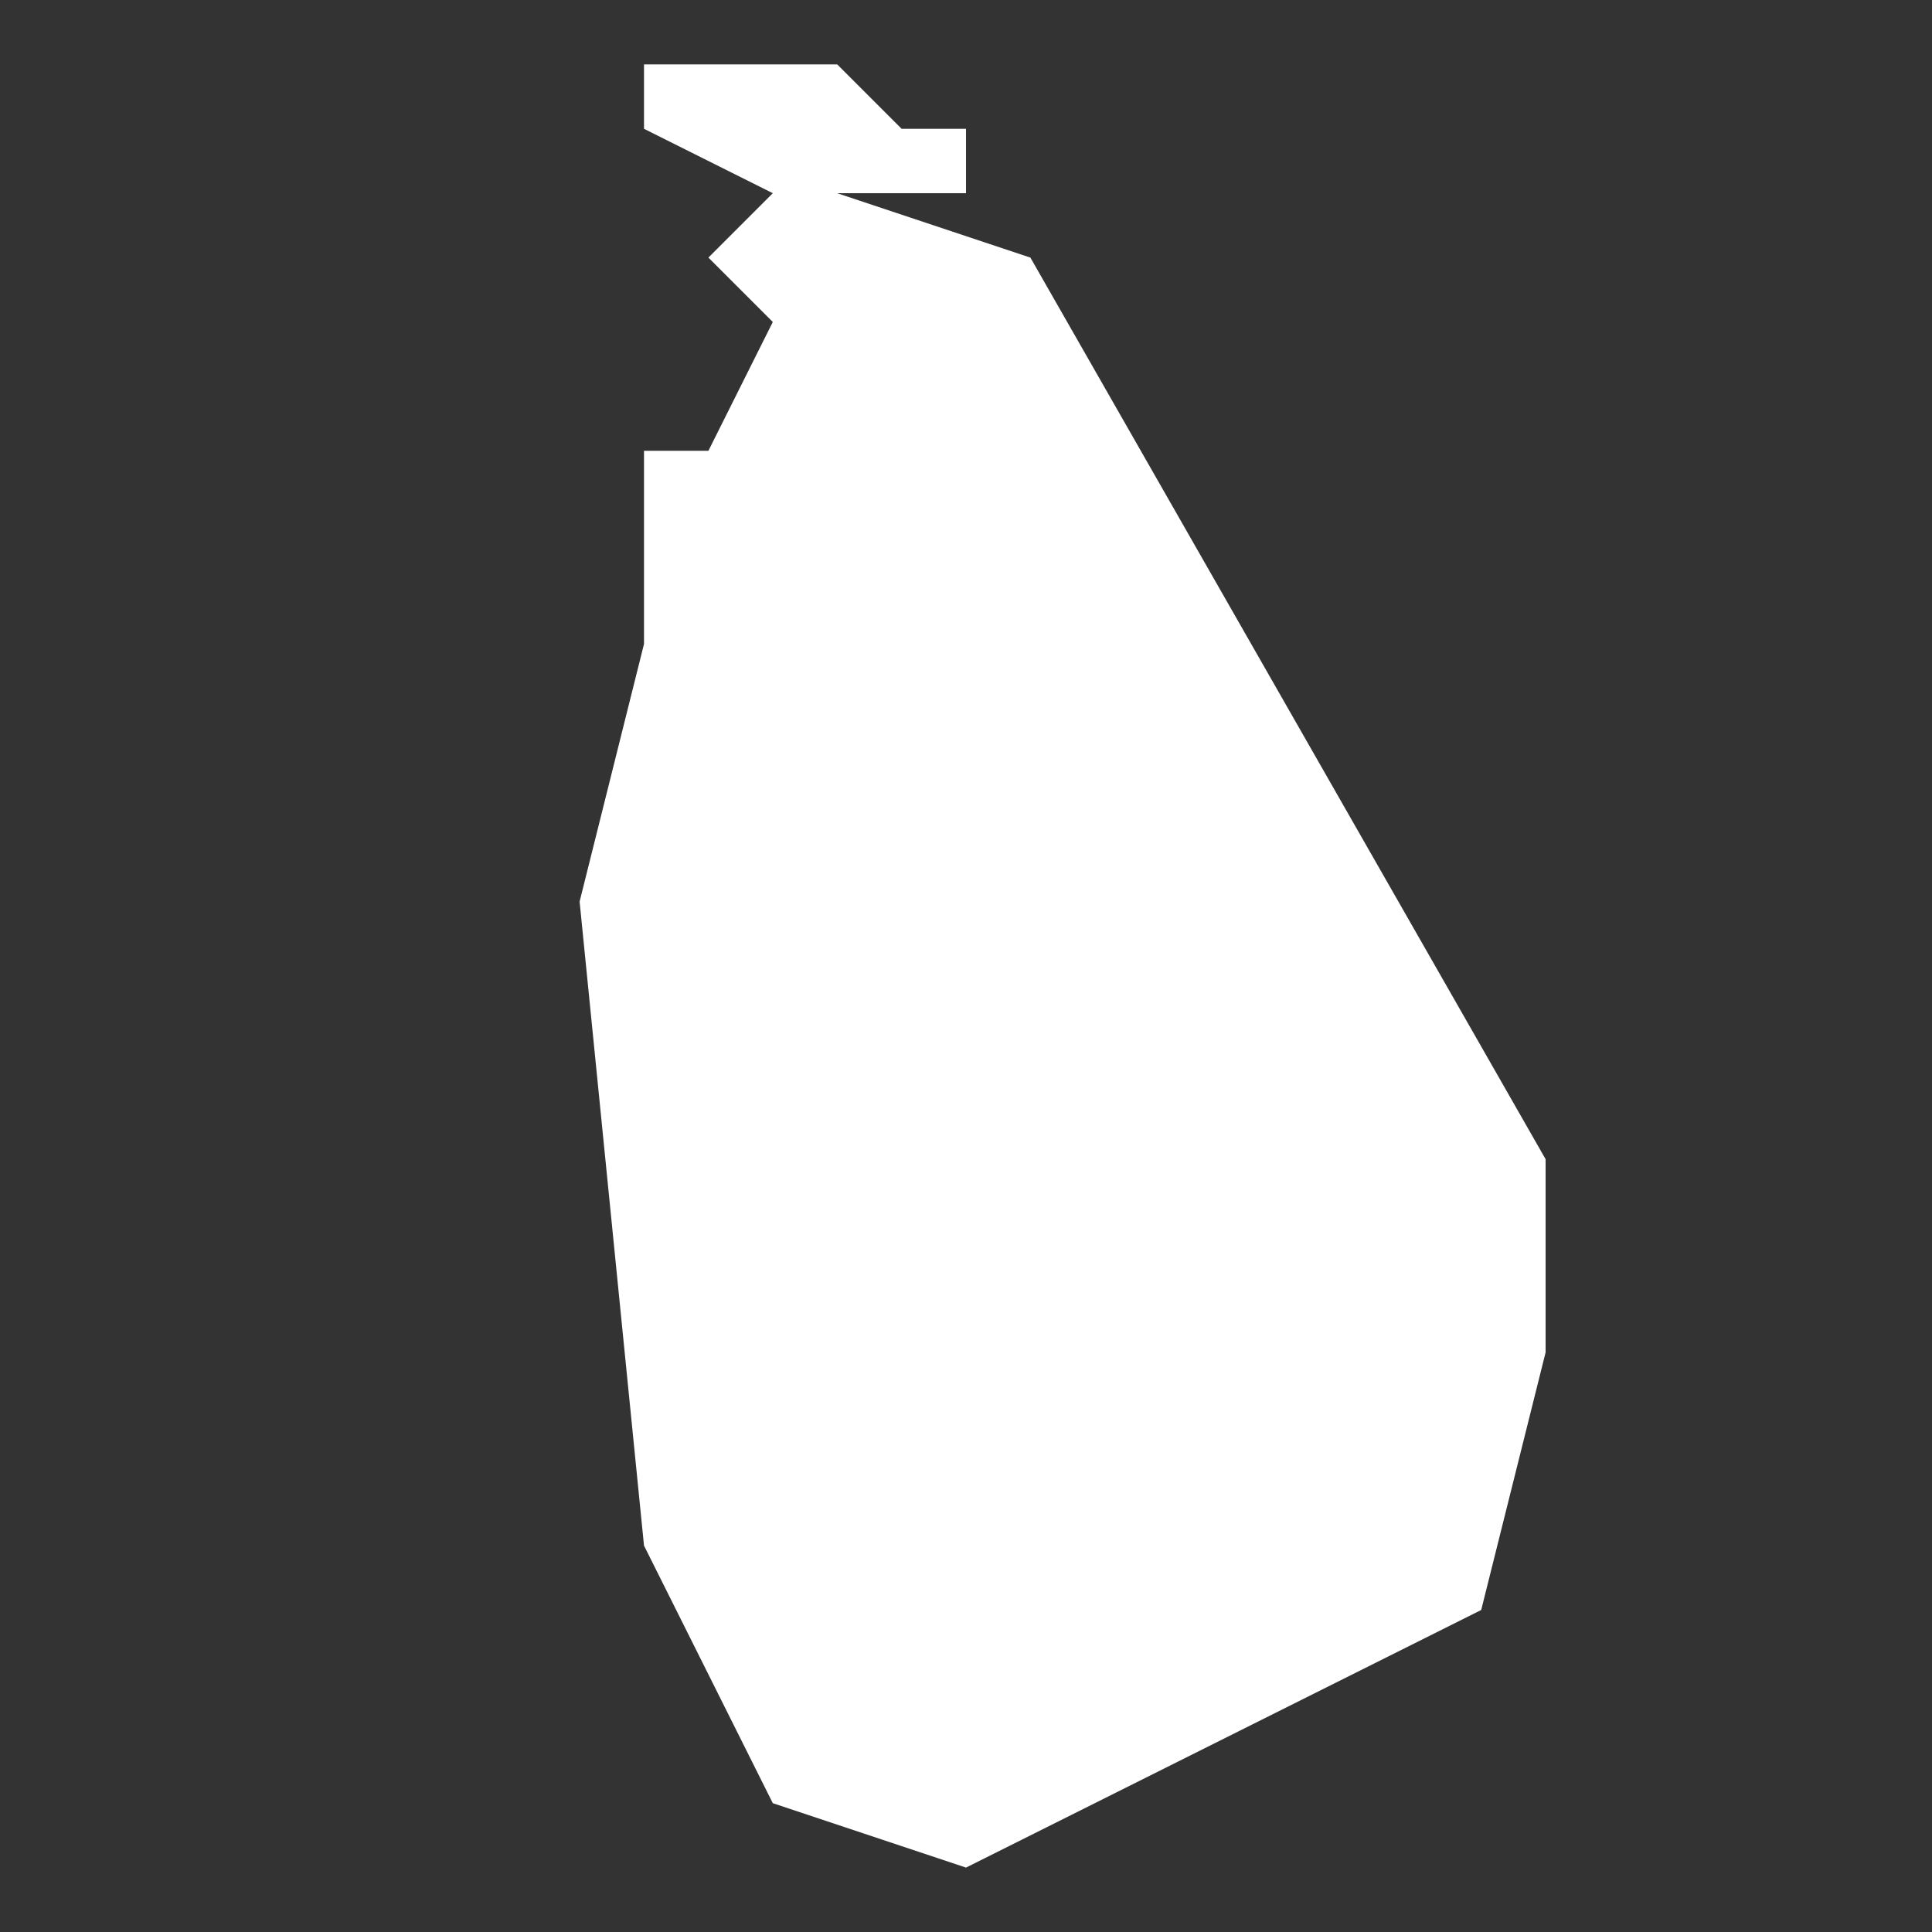
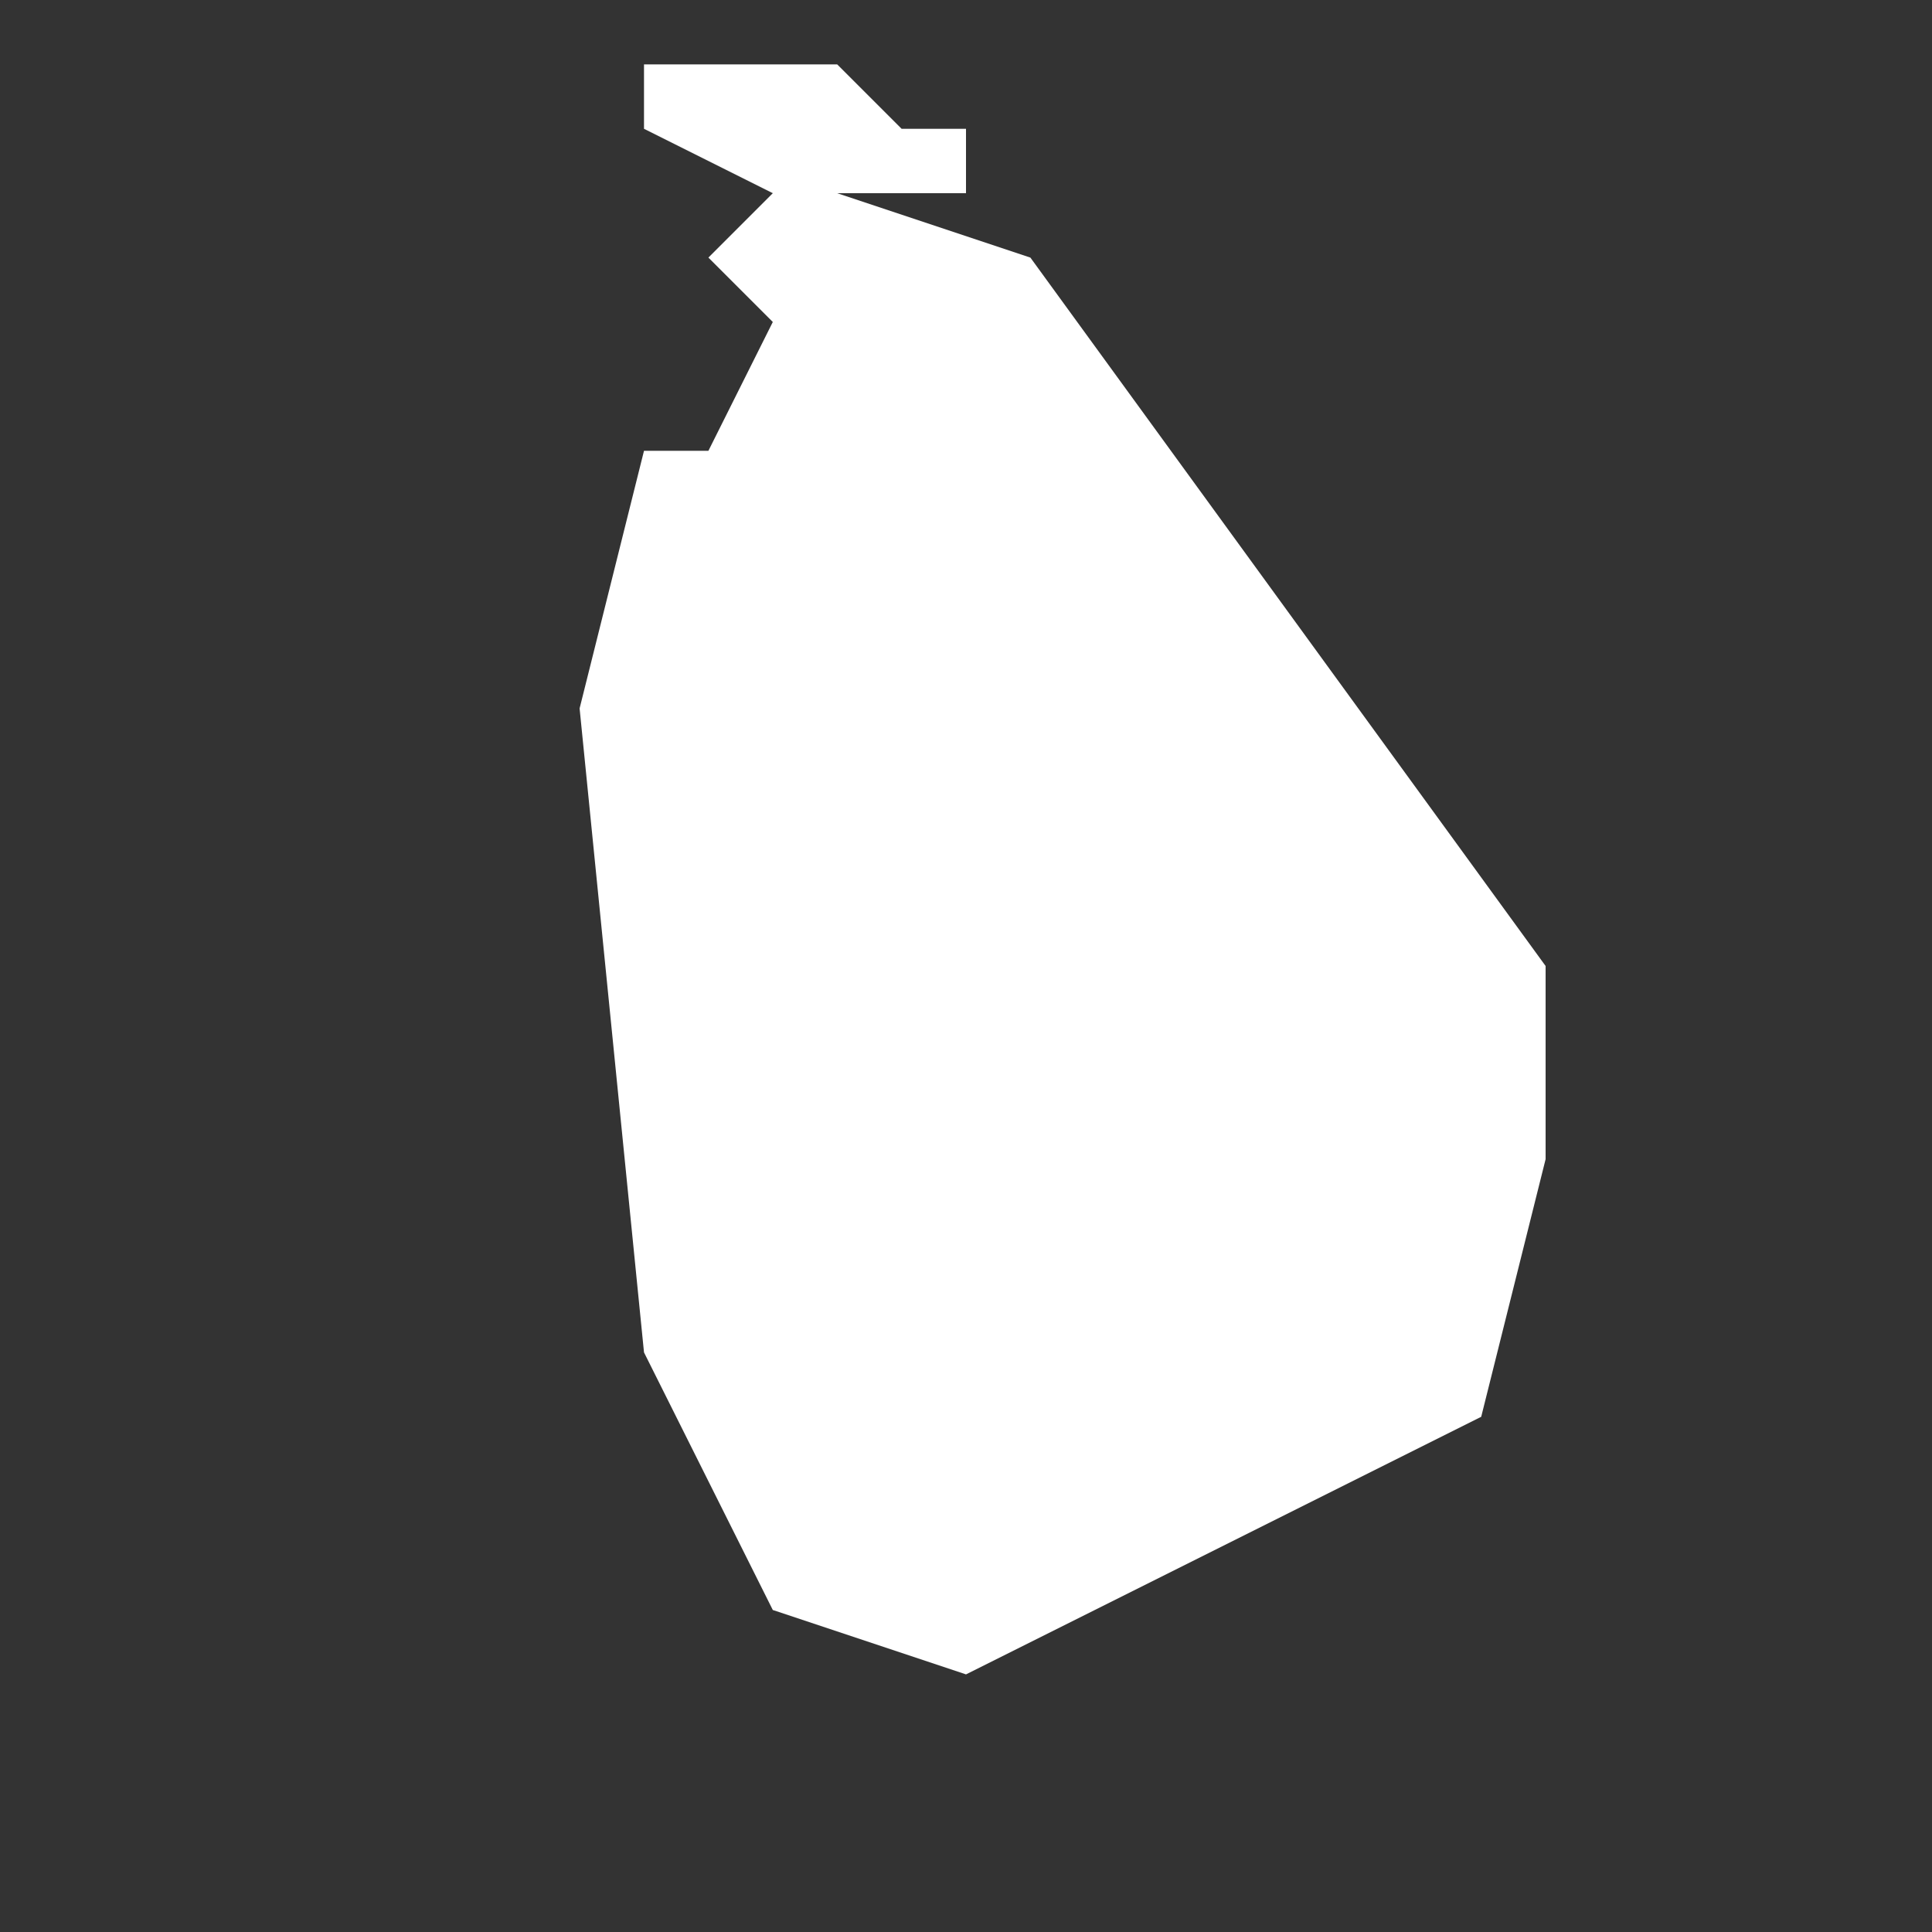
<svg xmlns="http://www.w3.org/2000/svg" width="512" height="512" x="0" y="0" viewBox="0 0 30 30" style="enable-background:new 0 0 512 512" xml:space="preserve" class="">
  <rect x="0" y="0" width="30" height="30" fill="#333333" stroke="none" />
  <g>
    <g>
-       <path d="m16 4-3-1h-1l-1 1 1 1-1 2h-1v3l-1 4 1 10 2 4 3 1 8-4 1-4v-3zM14 2l-1-1h-3v1l2 1h3V2z" fill="#ffffff" opacity="1" data-original="#000000" />
+       <path d="m16 4-3-1h-1l-1 1 1 1-1 2h-1l-1 4 1 10 2 4 3 1 8-4 1-4v-3zM14 2l-1-1h-3v1l2 1h3V2z" fill="#ffffff" opacity="1" data-original="#000000" />
    </g>
  </g>
</svg>